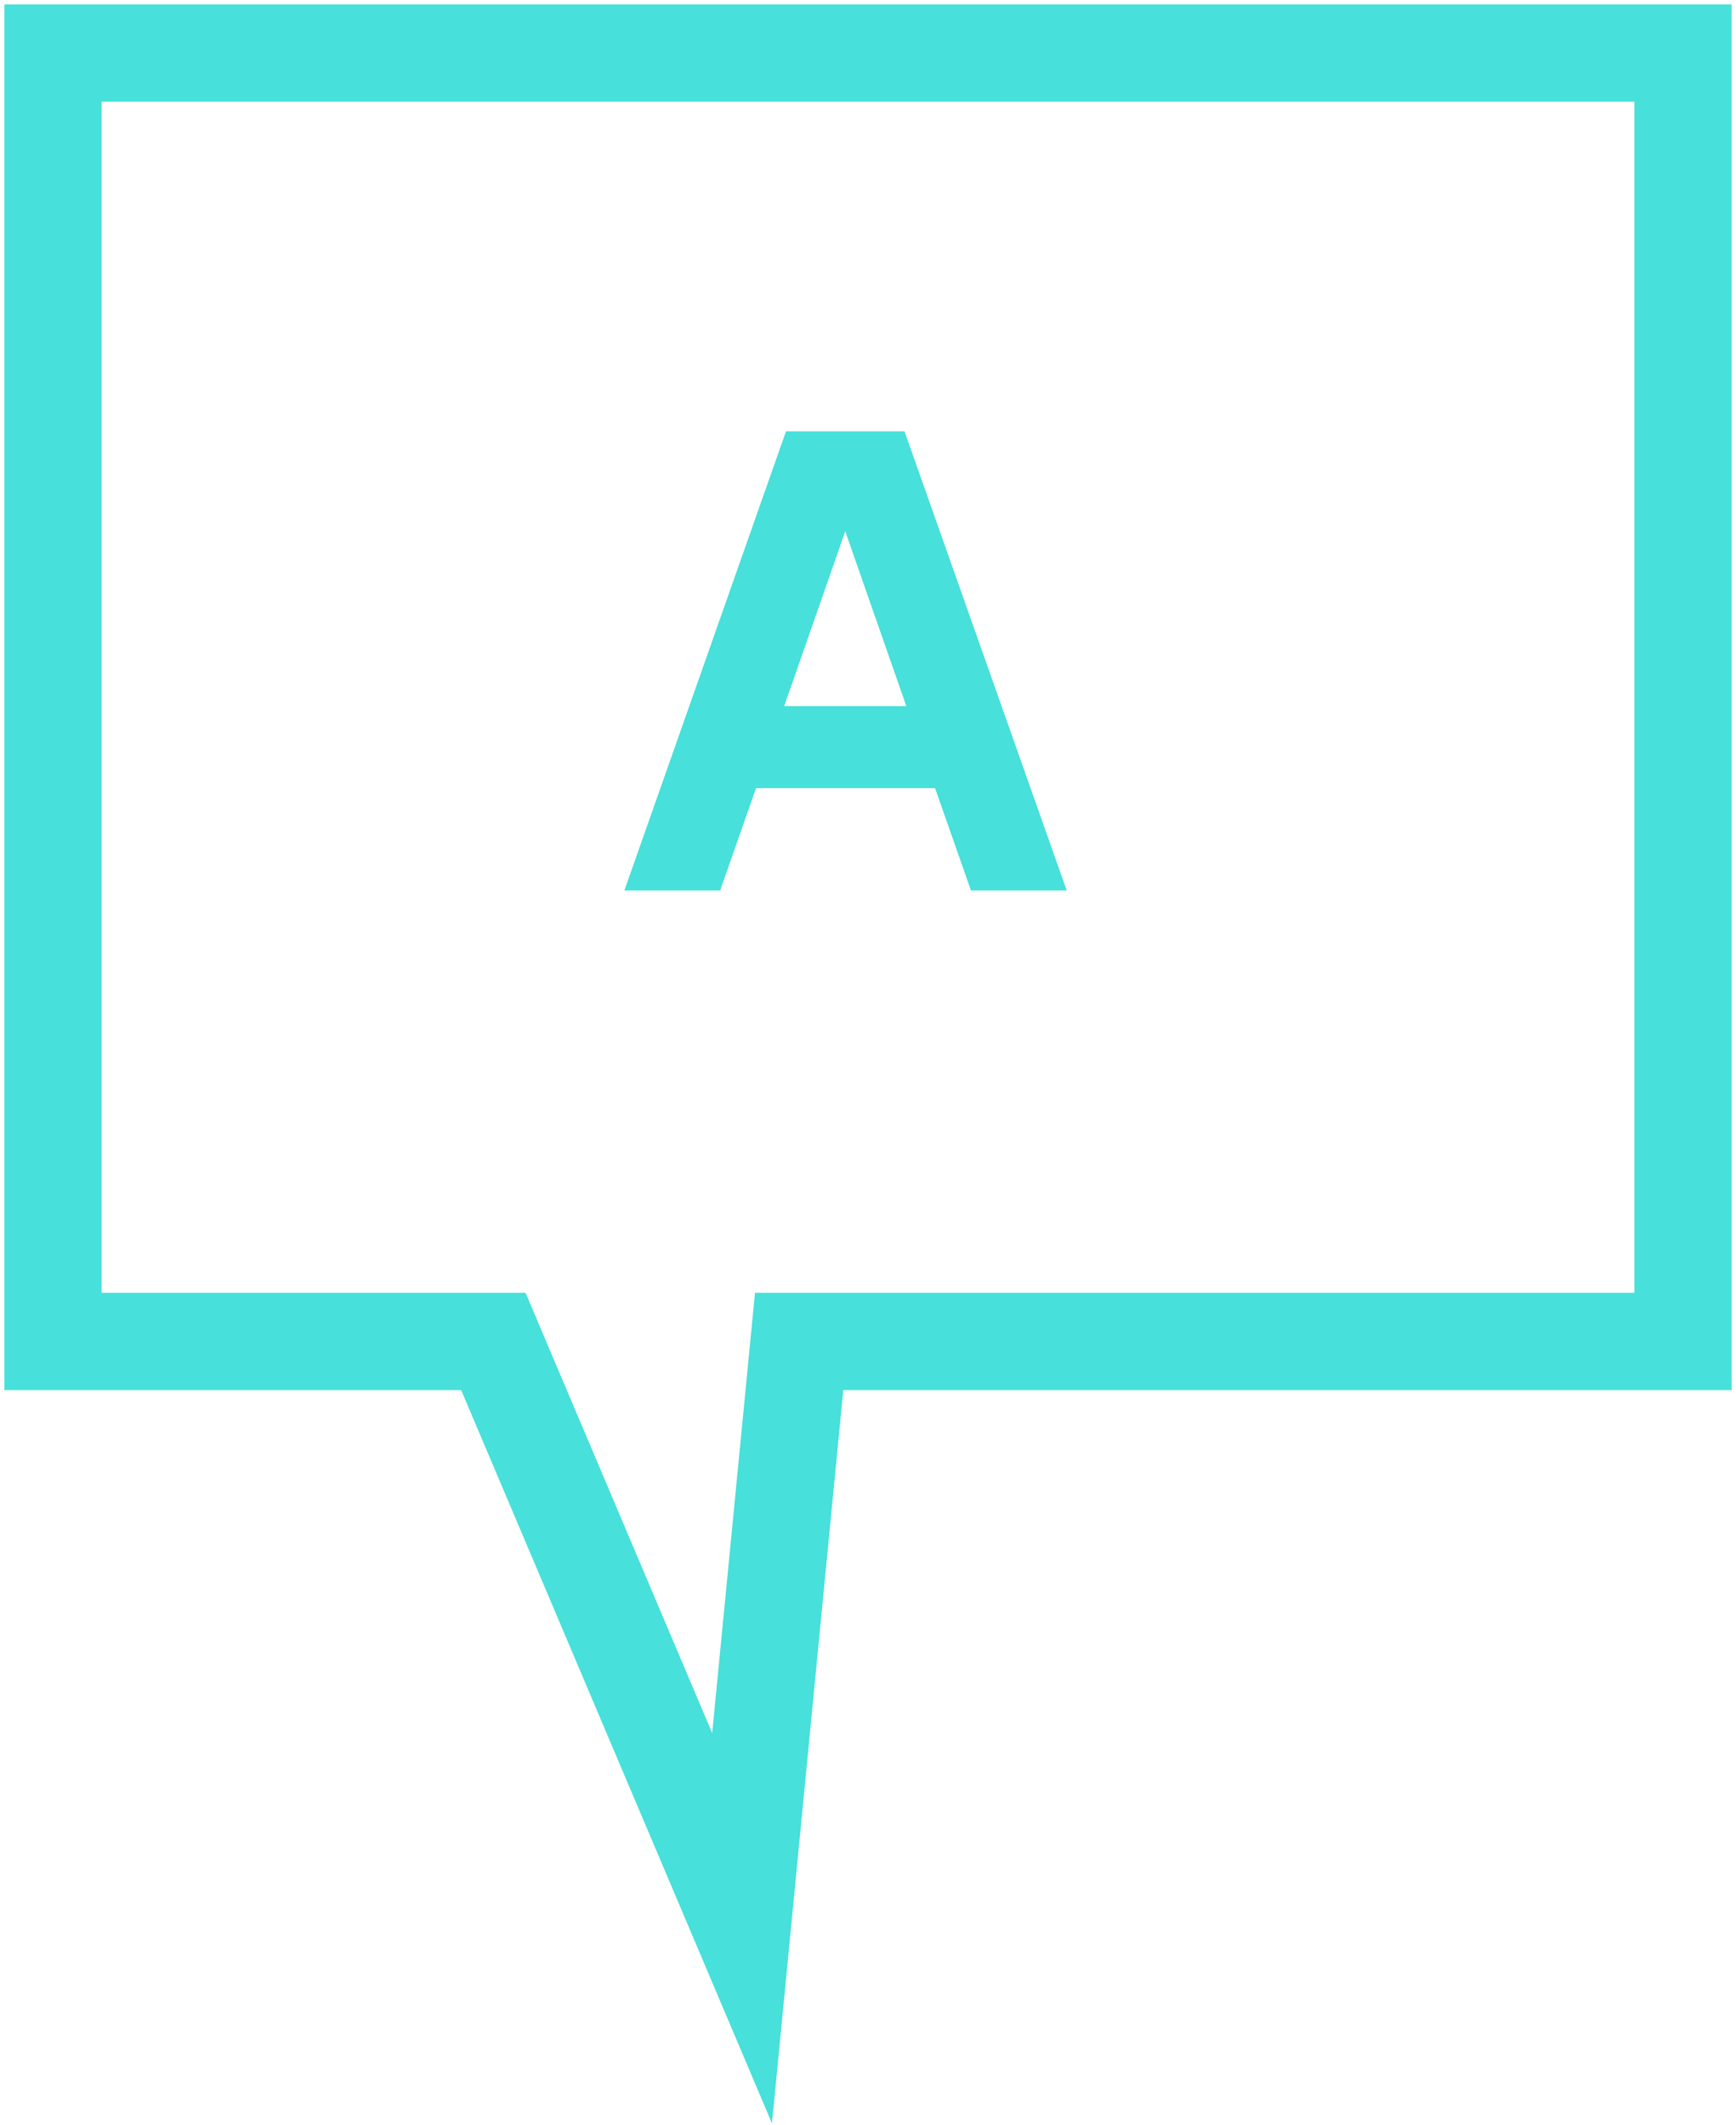
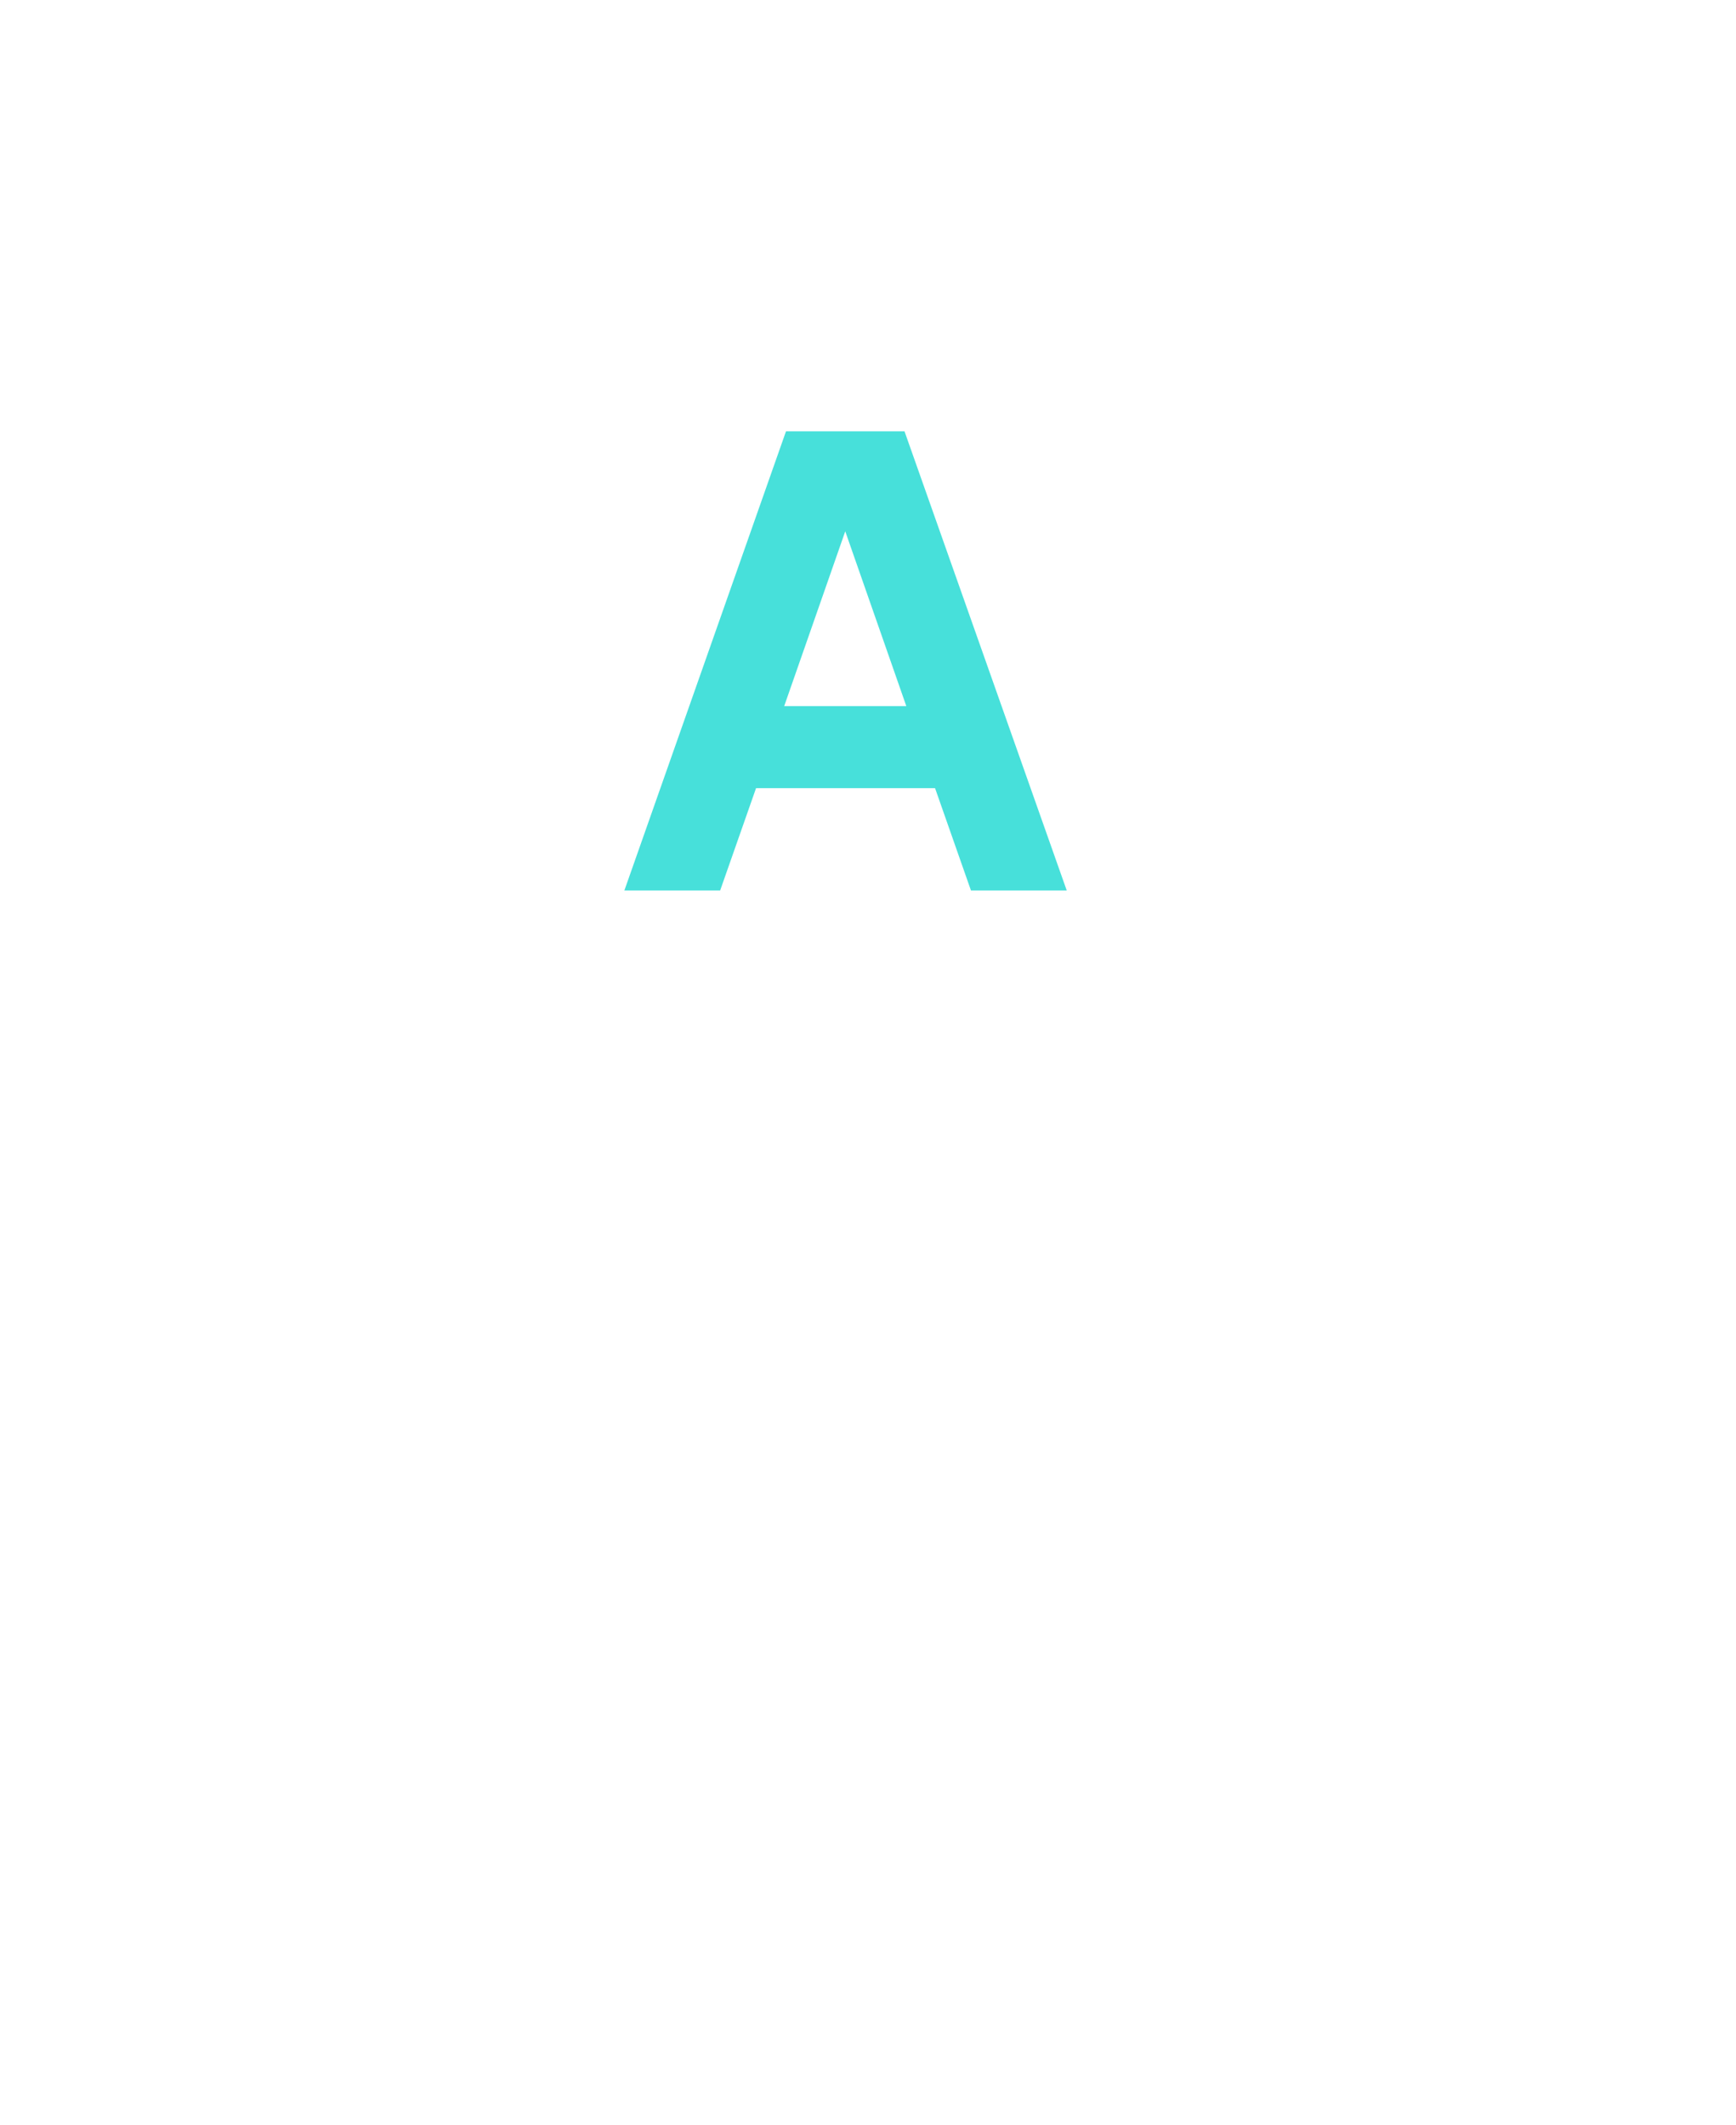
<svg xmlns="http://www.w3.org/2000/svg" width="232px" height="284px" viewBox="0 0 232 284" version="1.1">
  <title>Group 3</title>
  <desc>Created with Sketch.</desc>
  <g id="Page" stroke="none" stroke-width="1" fill="none" fill-rule="evenodd">
    <g id="5-languages" transform="translate(-640, -636)" fill="#47E0DA">
      <g id="Group-3" transform="translate(640, 636)">
-         <path d="M13.583,13.589 L13.583,172.759 L70.238,172.759 L95.177,231.592 L100.897,172.759 L218.417,172.759 L218.417,13.589 L13.583,13.589 Z M103.167,283.75 L61.629,185.759 L0.583,185.759 L0.583,0.589 L231.417,0.589 L231.417,185.759 L112.695,185.759 L103.167,283.75 Z" id="Mask" fill-rule="nonzero" />
        <path d="M124.96,105.32 L101.04,105.32 L96.24,119 L83.44,119 L105.04,57.64 L120.88,57.64 L142.56,119 L129.76,119 L124.96,105.32 Z M121.12,94.36 L112.96,71 L104.8,94.36 L121.12,94.36 Z" id="A" />
      </g>
    </g>
  </g>
</svg>